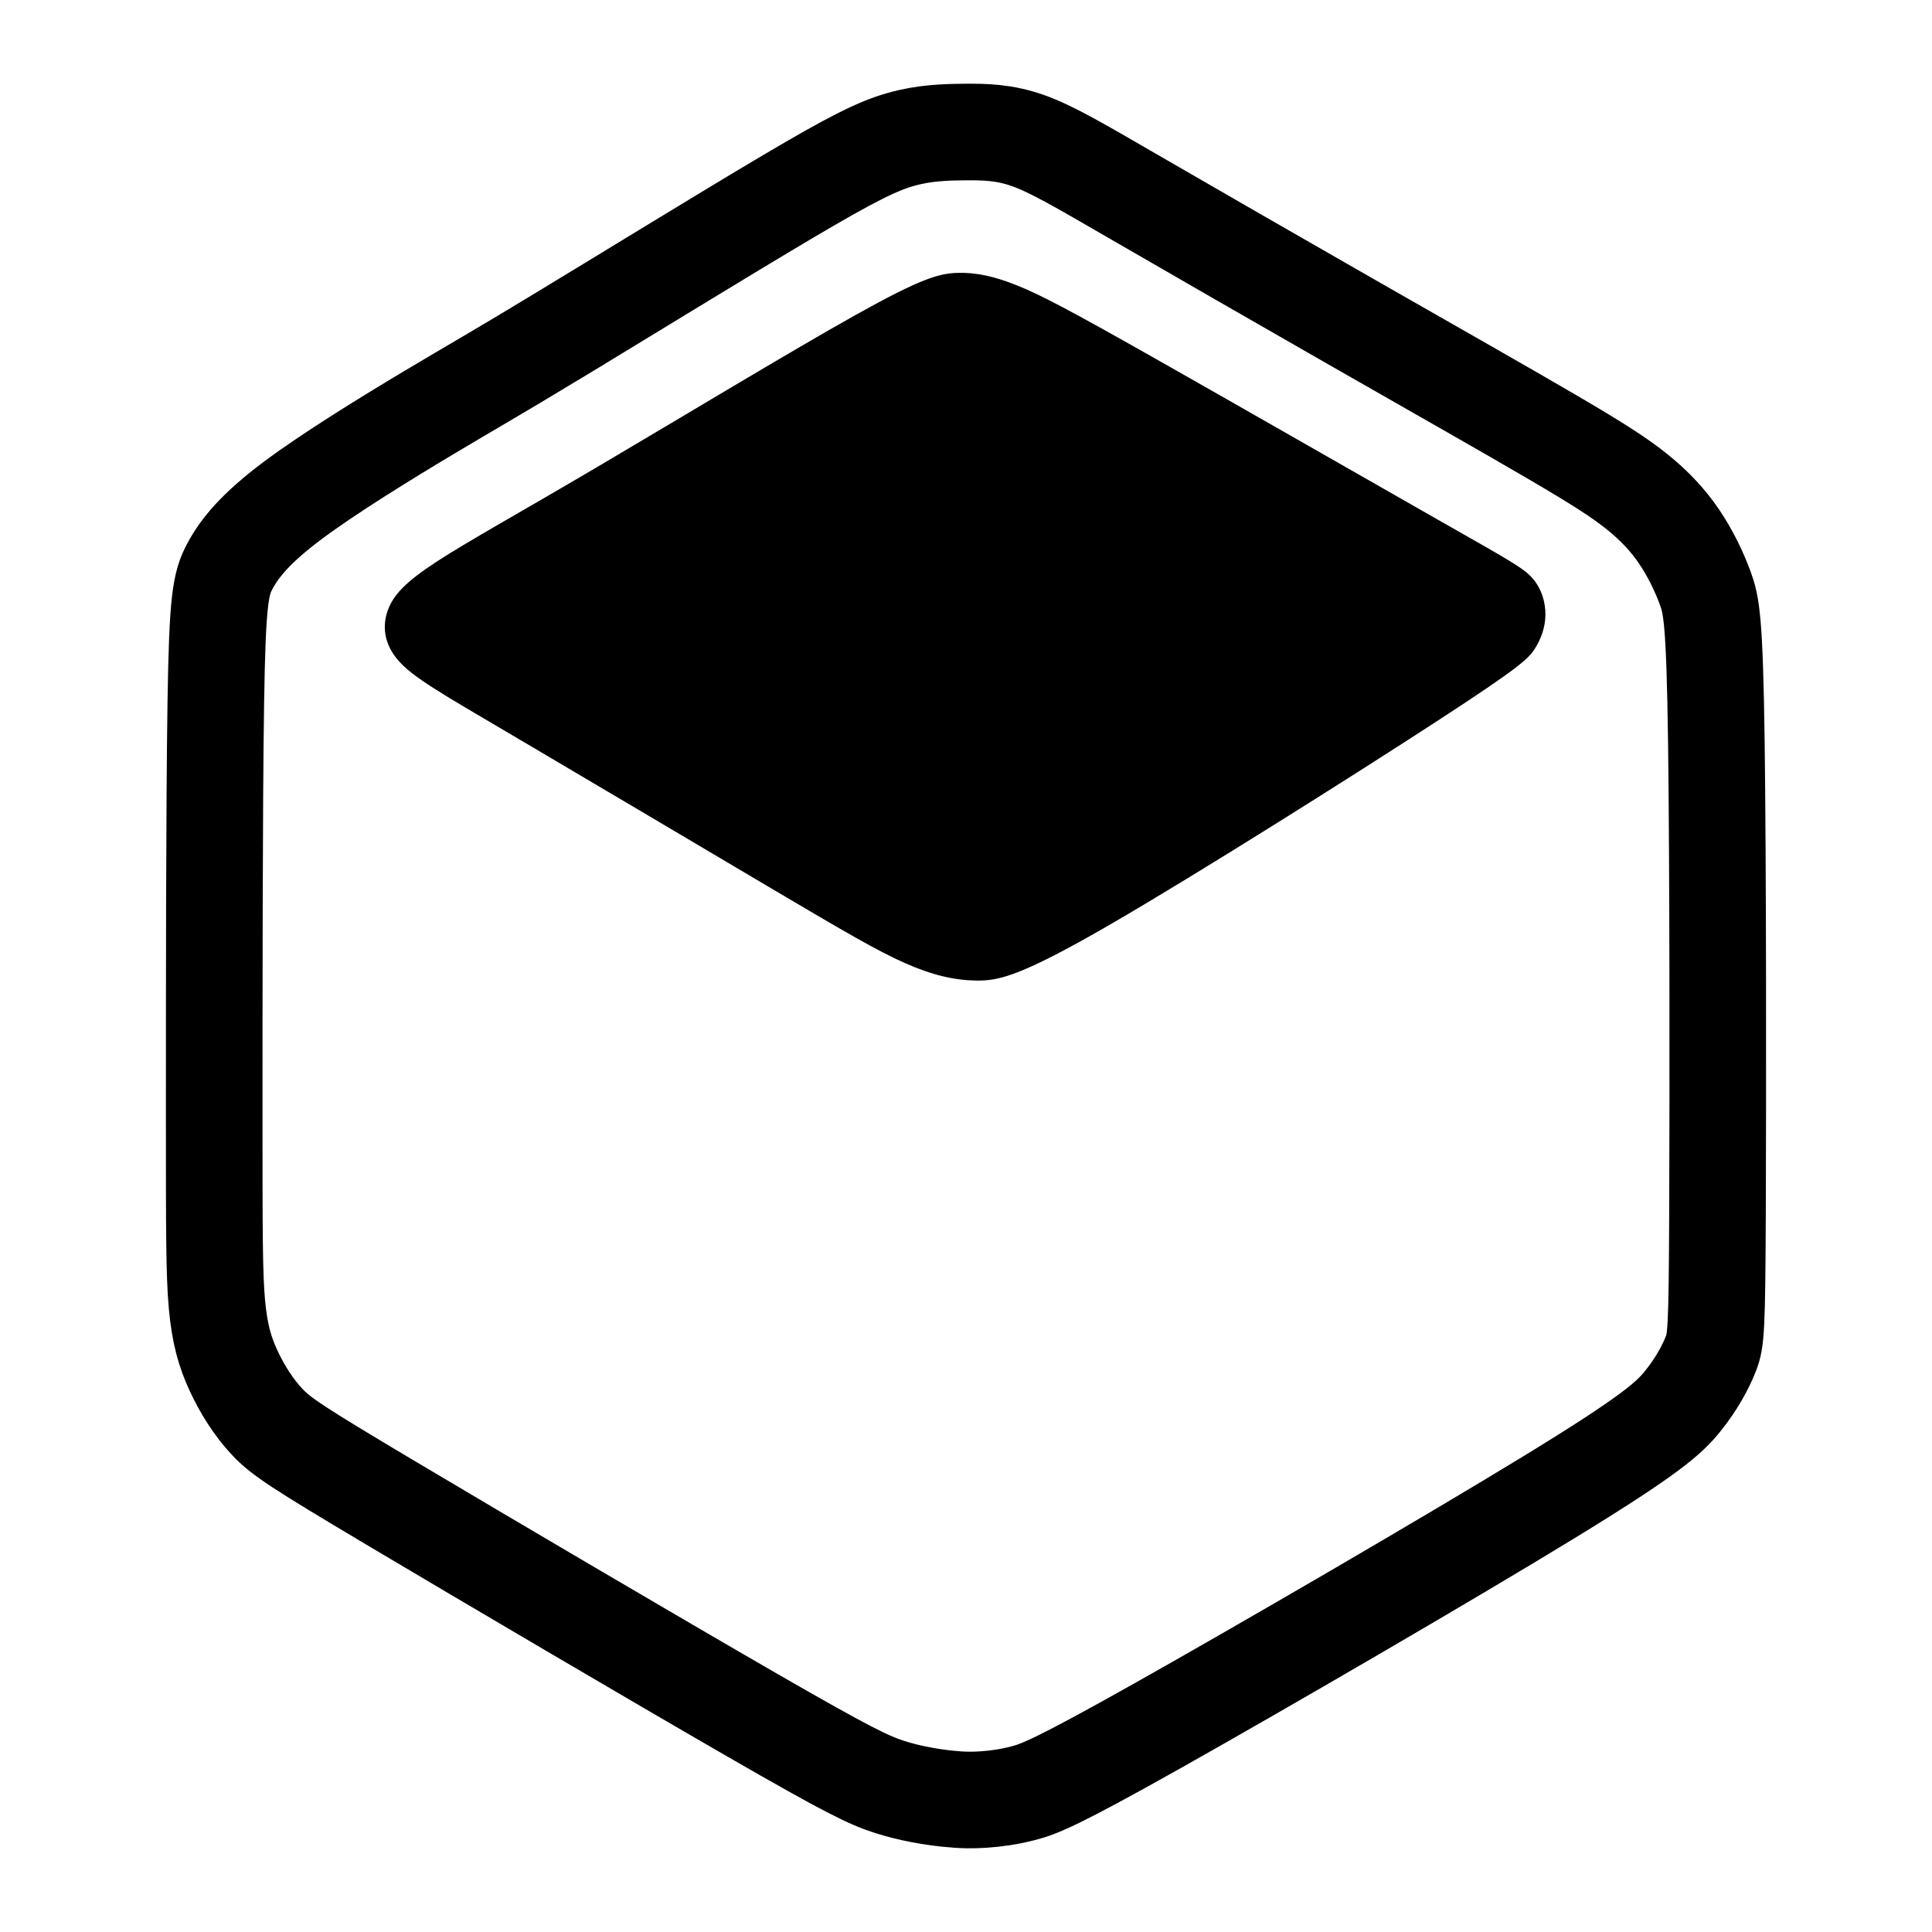
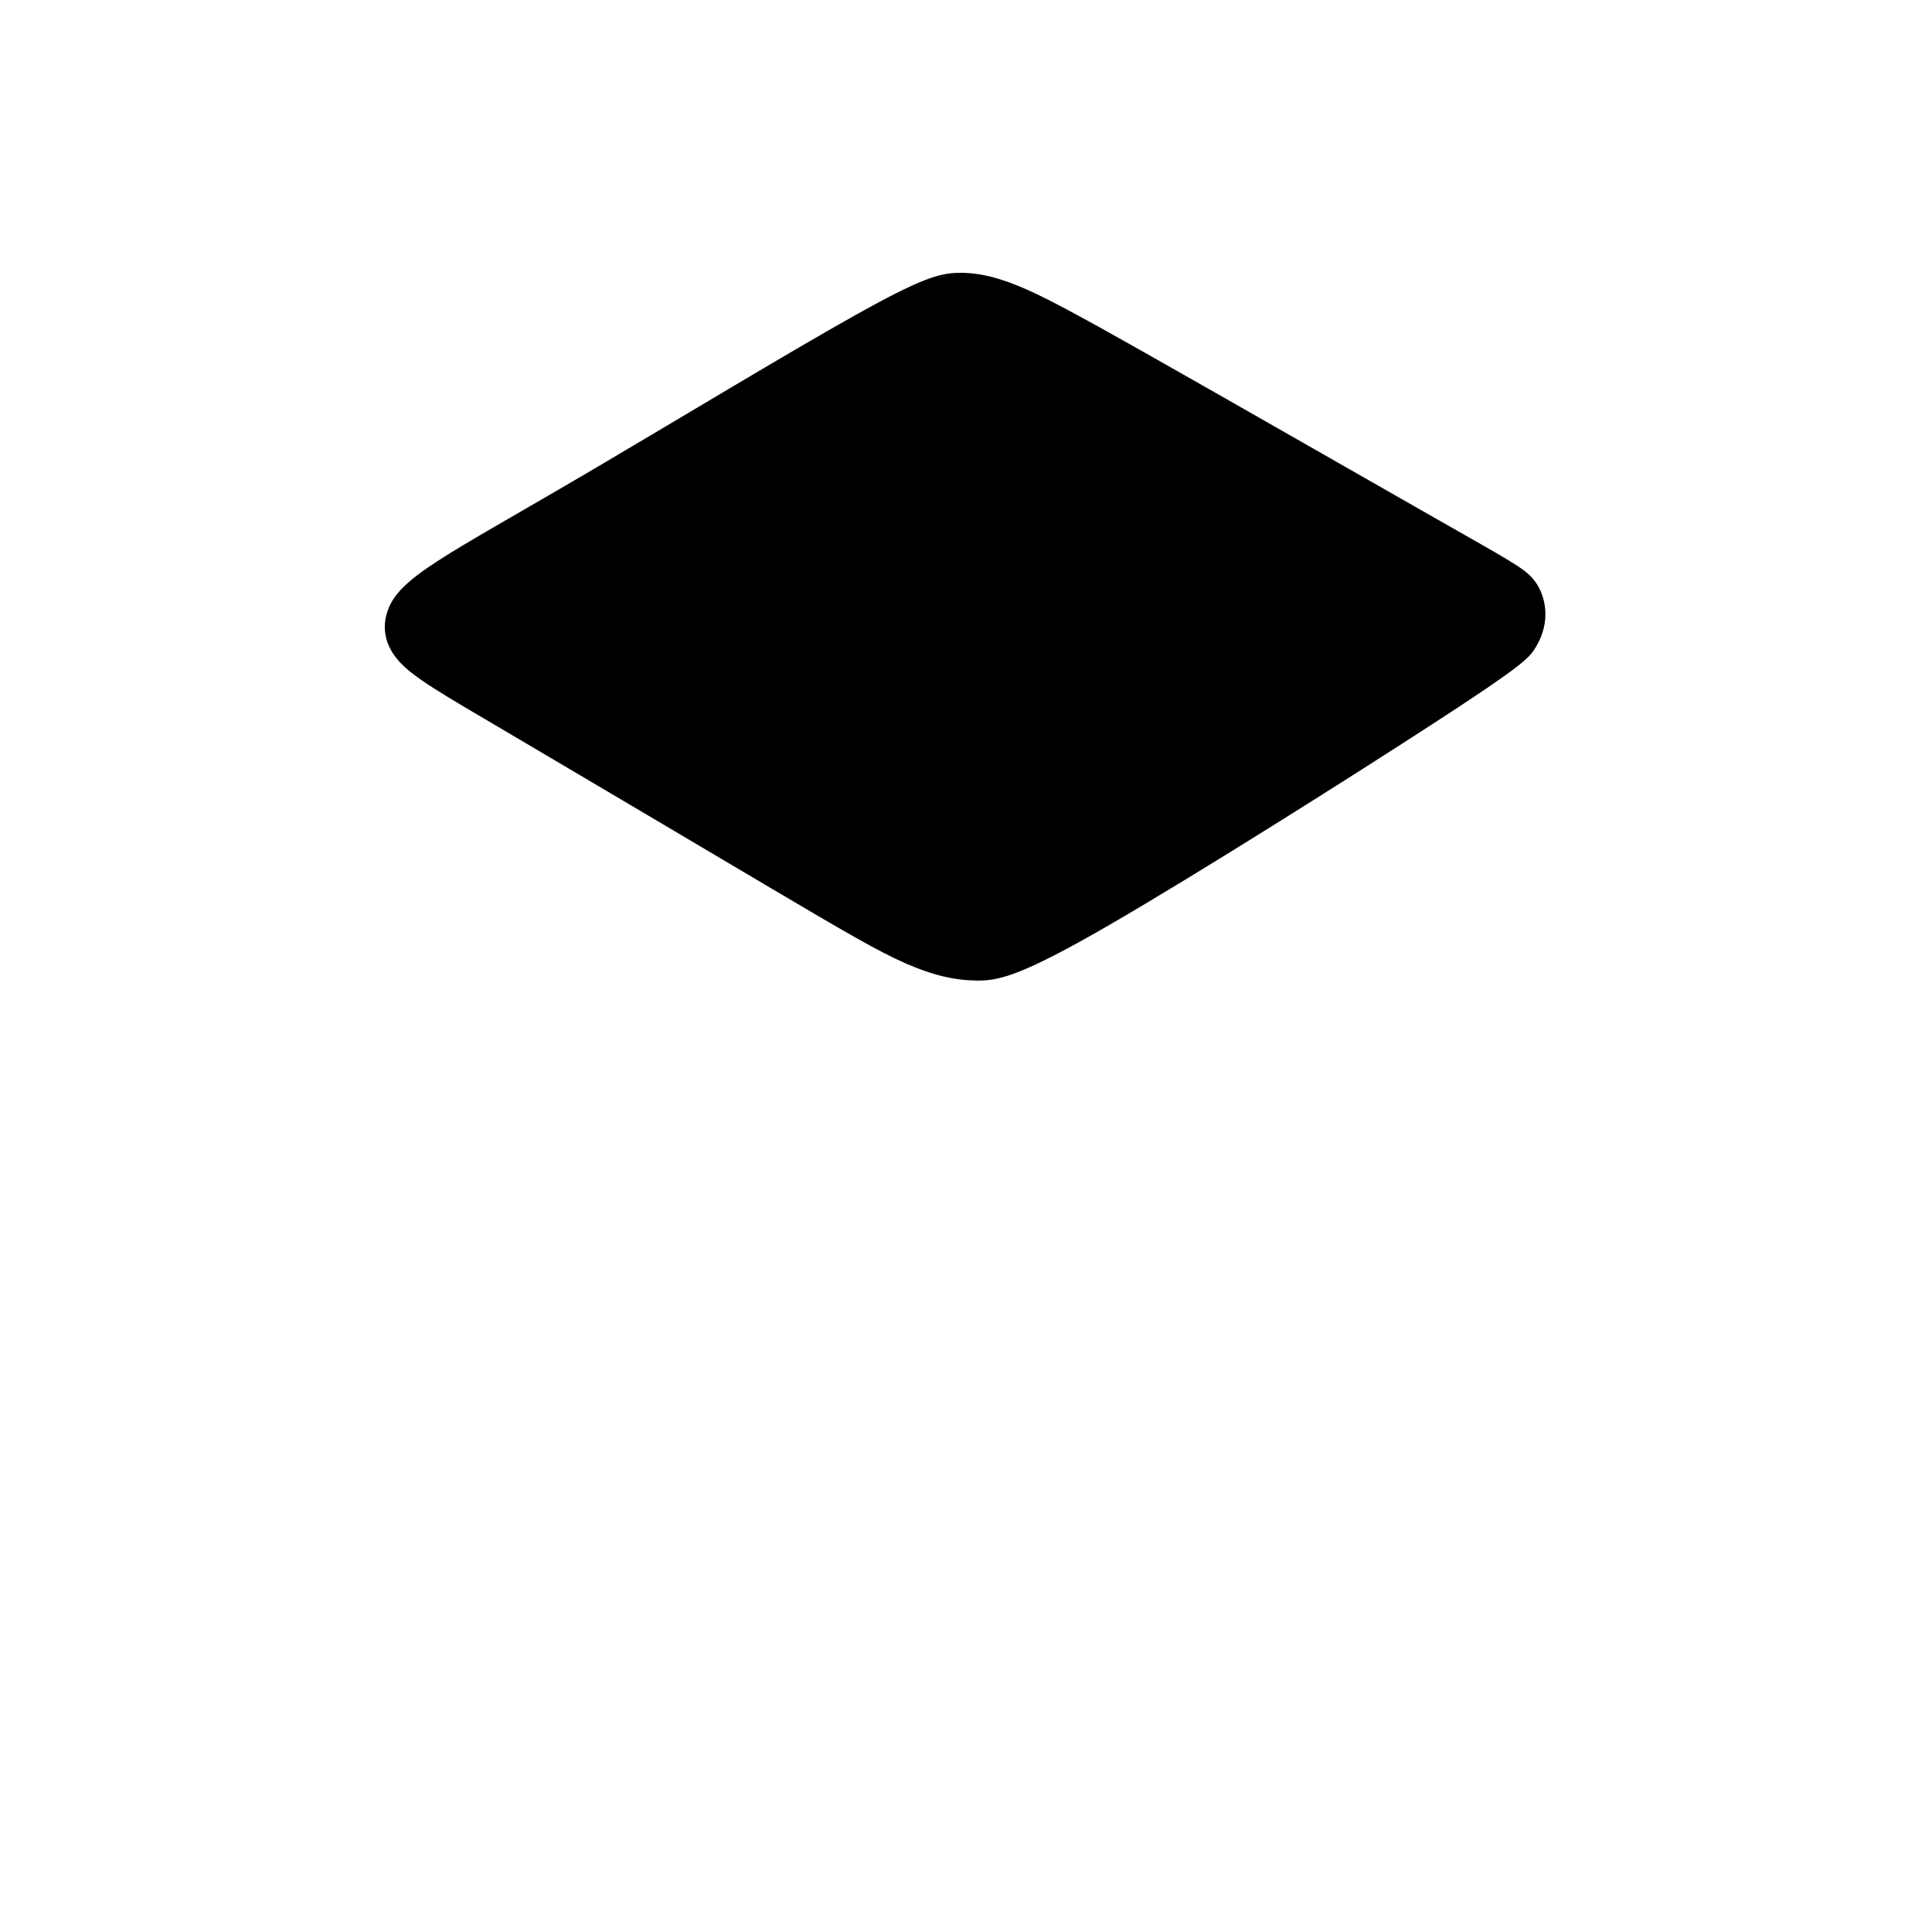
<svg xmlns="http://www.w3.org/2000/svg" xml:space="preserve" width="50.8mm" height="50.8mm" version="1.1" shape-rendering="geometricPrecision" text-rendering="geometricPrecision" image-rendering="optimizeQuality" fill-rule="evenodd" clip-rule="evenodd" viewBox="0 0 5080 5079.98">
  <g id="Layer_x0020_1">
-     <path fill="none" stroke="black" stroke-width="254" stroke-miterlimit="22.926" d="M1464.95 884.39c167.05,-101.05 437.88,-267.71 606.72,-367.53 168.82,-99.82 235.65,-132.81 296.57,-150.16 60.91,-17.36 115.89,-19.1 168.84,-19.53 52.96,-0.43 103.86,0.43 166.21,22.57 62.35,22.13 136.13,65.52 284.56,151.47 148.43,85.93 371.52,214.39 577.24,332.01 205.72,117.62 394.08,224.38 516.48,296 122.38,71.61 178.8,108.06 224.38,144.95 45.56,36.89 80.28,74.22 109.36,117.19 29.07,42.96 52.52,91.57 68.58,135.41 16.05,43.83 24.74,82.89 29.08,403.63 4.34,320.73 4.34,923.12 3.03,1236.47 -1.3,313.36 -3.91,337.66 -17.36,372.38 -13.46,34.73 -37.76,79.86 -73.78,124.56 -36.02,44.71 -83.76,88.98 -352.84,253.46 -269.09,164.49 -759.52,449.21 -1027.31,599.81 -267.79,150.6 -312.92,167.09 -352.42,177.5 -39.49,10.43 -73.34,14.76 -103.72,16.93 -30.38,2.18 -57.29,2.18 -98.09,-2.17 -40.8,-4.33 -95.48,-13.02 -150.17,-30.38 -54.69,-17.36 -109.37,-43.4 -362.4,-189.23 -253.02,-145.83 -704.39,-411.43 -950.91,-558.13 -246.52,-146.69 -288.18,-174.47 -324.2,-212.67 -36.03,-38.19 -66.41,-86.8 -88.72,-134.97 -22.33,-48.17 -36.59,-95.92 -43.72,-174.92 -7.13,-78.98 -7.13,-189.21 -7.13,-496.67 0,-307.46 0,-812.14 4.21,-1084.82 4.2,-272.7 12.61,-313.38 37.49,-359.66 24.88,-46.27 66.24,-98.13 163.38,-170.98 97.14,-72.85 250.06,-166.72 358.18,-231.37 108.11,-64.65 171.4,-100.09 338.46,-201.15z" />
    <path fill="black" d="M2249.6 828.21c171.85,-96.12 219.53,-109.18 267.59,-110.71 48.06,-1.55 96.49,8.45 159.17,33.83 62.66,25.36 139.55,66.11 351.01,185.69 211.45,119.56 557.47,317.95 749.32,427.14 191.84,109.19 229.53,129.18 253.36,156.87 23.84,27.67 33.83,63.04 33.46,95.72 -0.39,32.68 -11.17,62.67 -27.76,88.84 -16.58,26.17 -39,48.52 -255.83,189.62 -216.85,141.1 -628.1,400.94 -862.57,536.63 -234.46,135.68 -292.14,147.22 -349.81,146.46 -57.66,-0.78 -115.34,-13.85 -187.61,-45.76 -72.28,-31.91 -159.18,-82.66 -352.94,-197.22 -193.77,-114.58 -494.43,-292.97 -681.27,-402.93 -186.85,-109.95 -259.9,-151.48 -298.34,-195.68 -38.45,-44.22 -42.3,-91.14 -27.69,-131.89 14.61,-40.75 47.67,-75.35 128.42,-128.02 80.73,-52.67 209.13,-123.42 421.36,-248.37 212.23,-124.95 508.27,-304.11 680.13,-400.22z" />
  </g>
</svg>